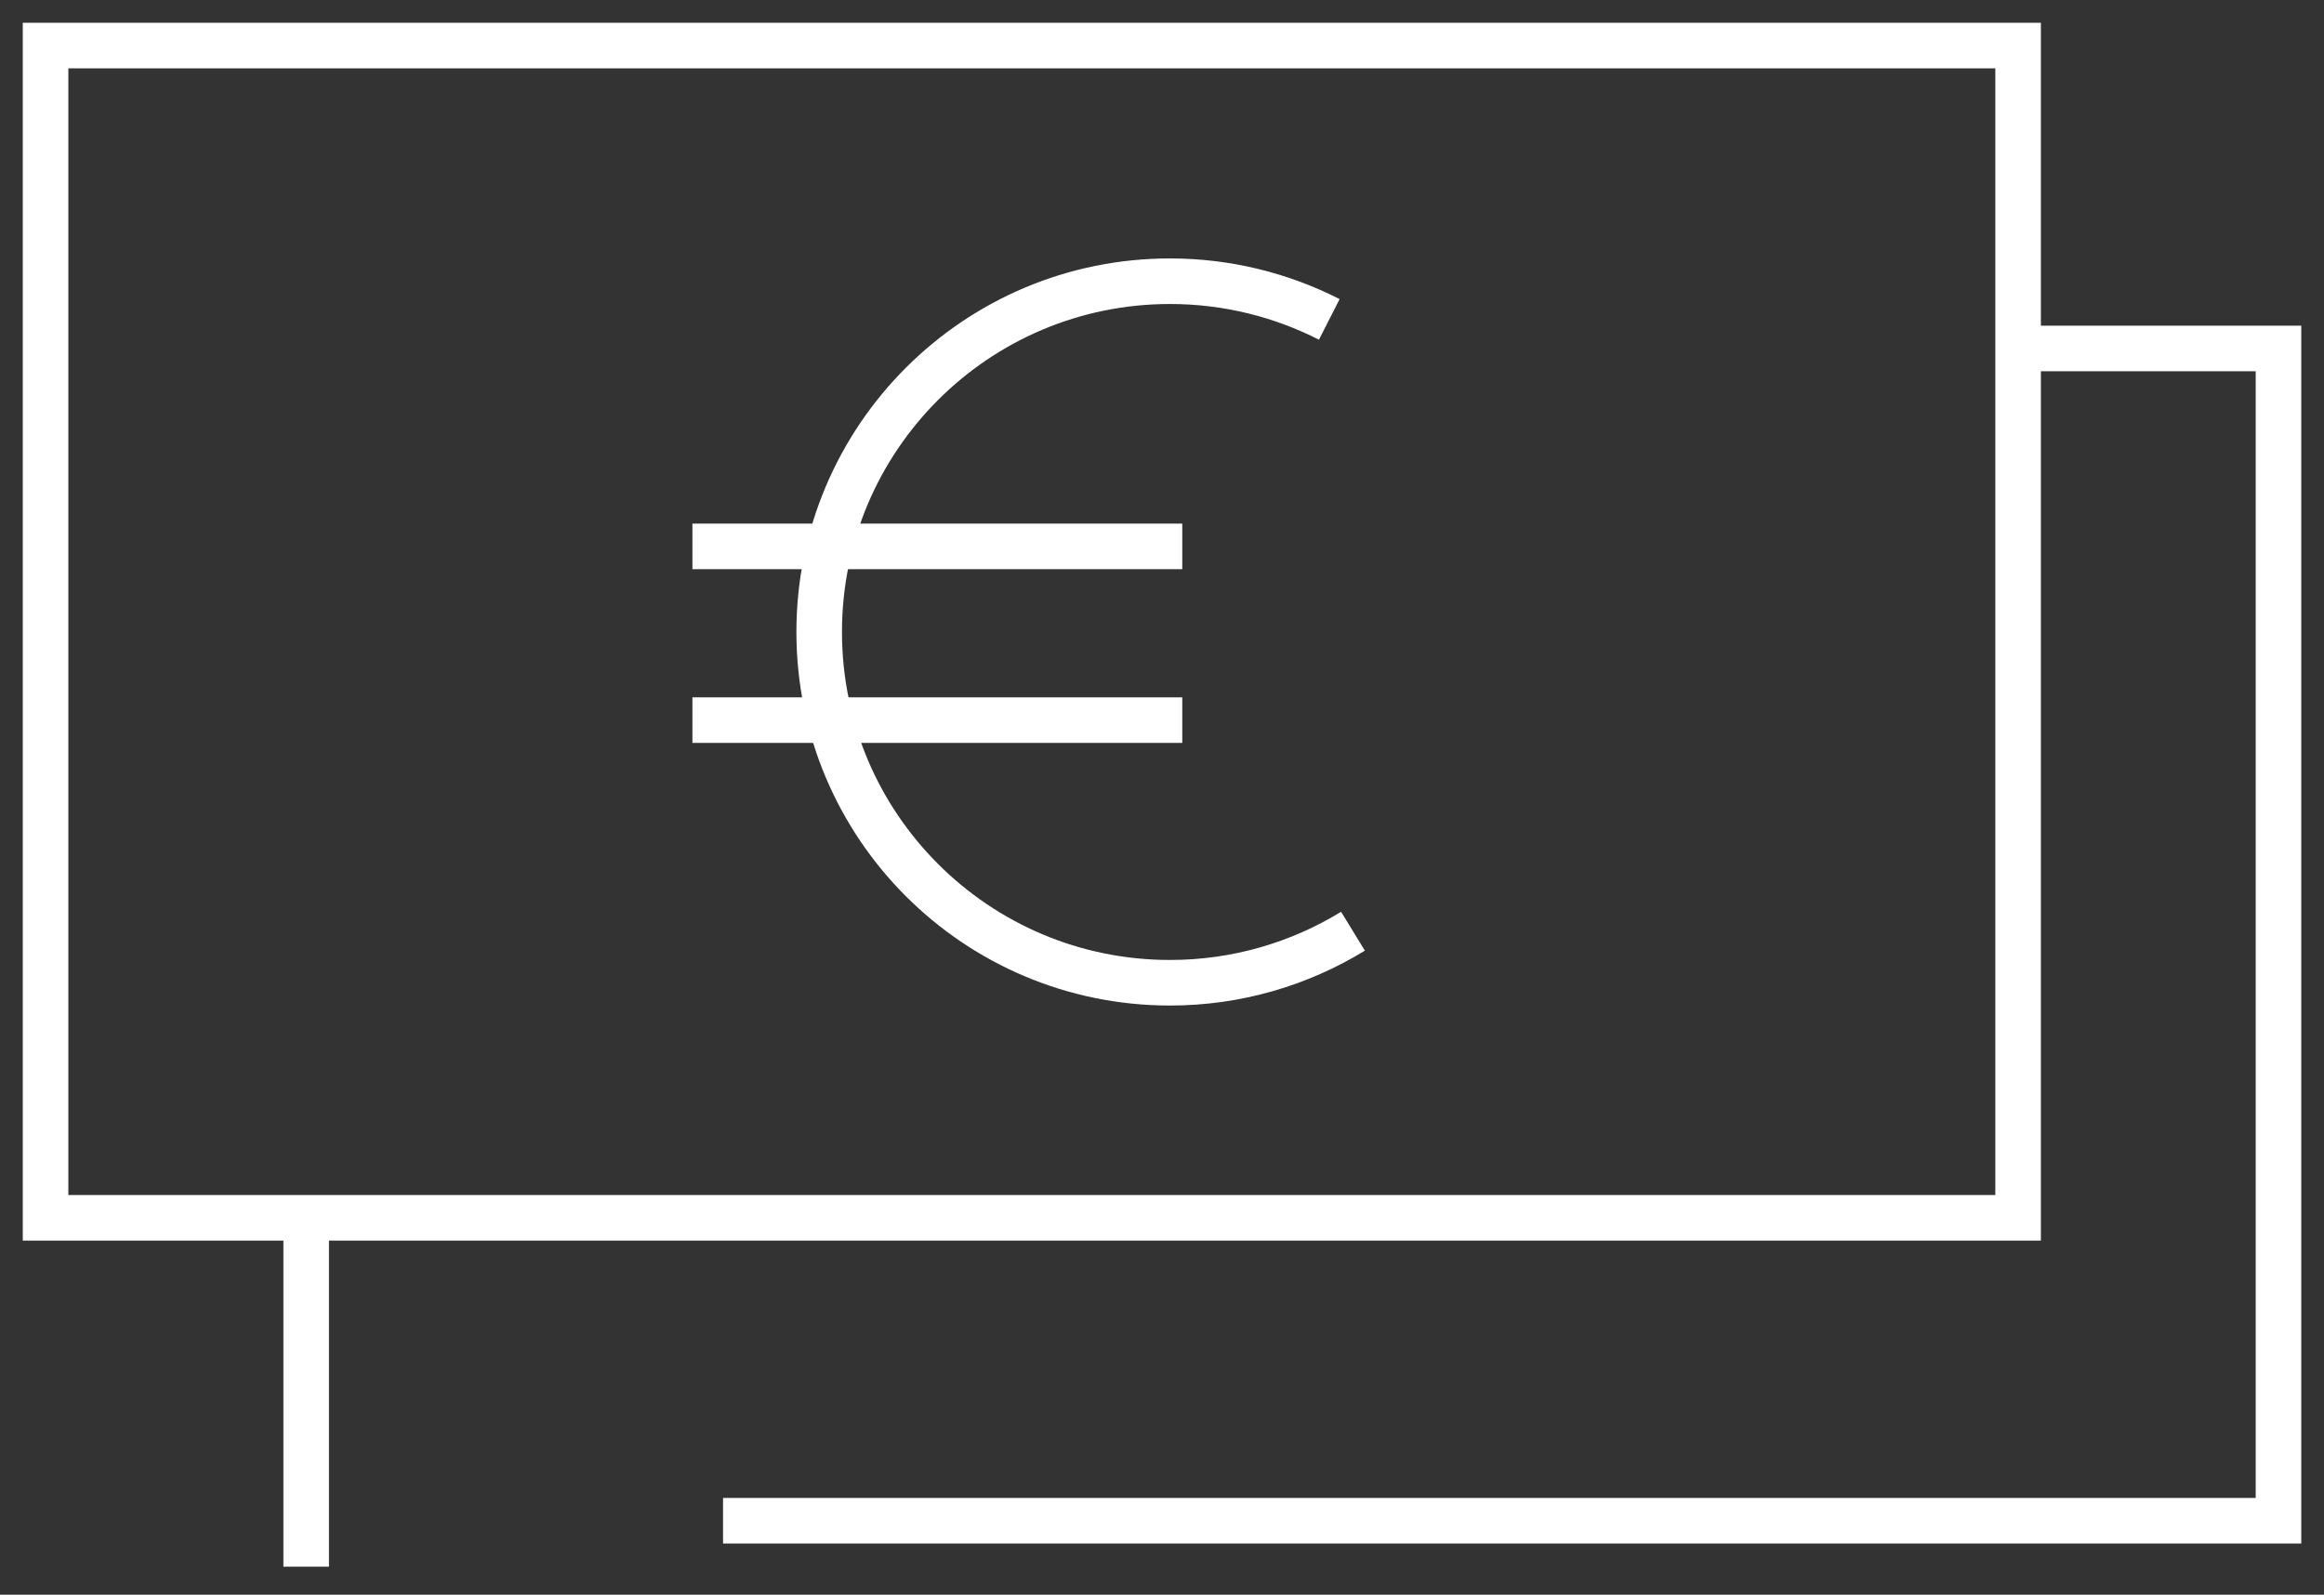
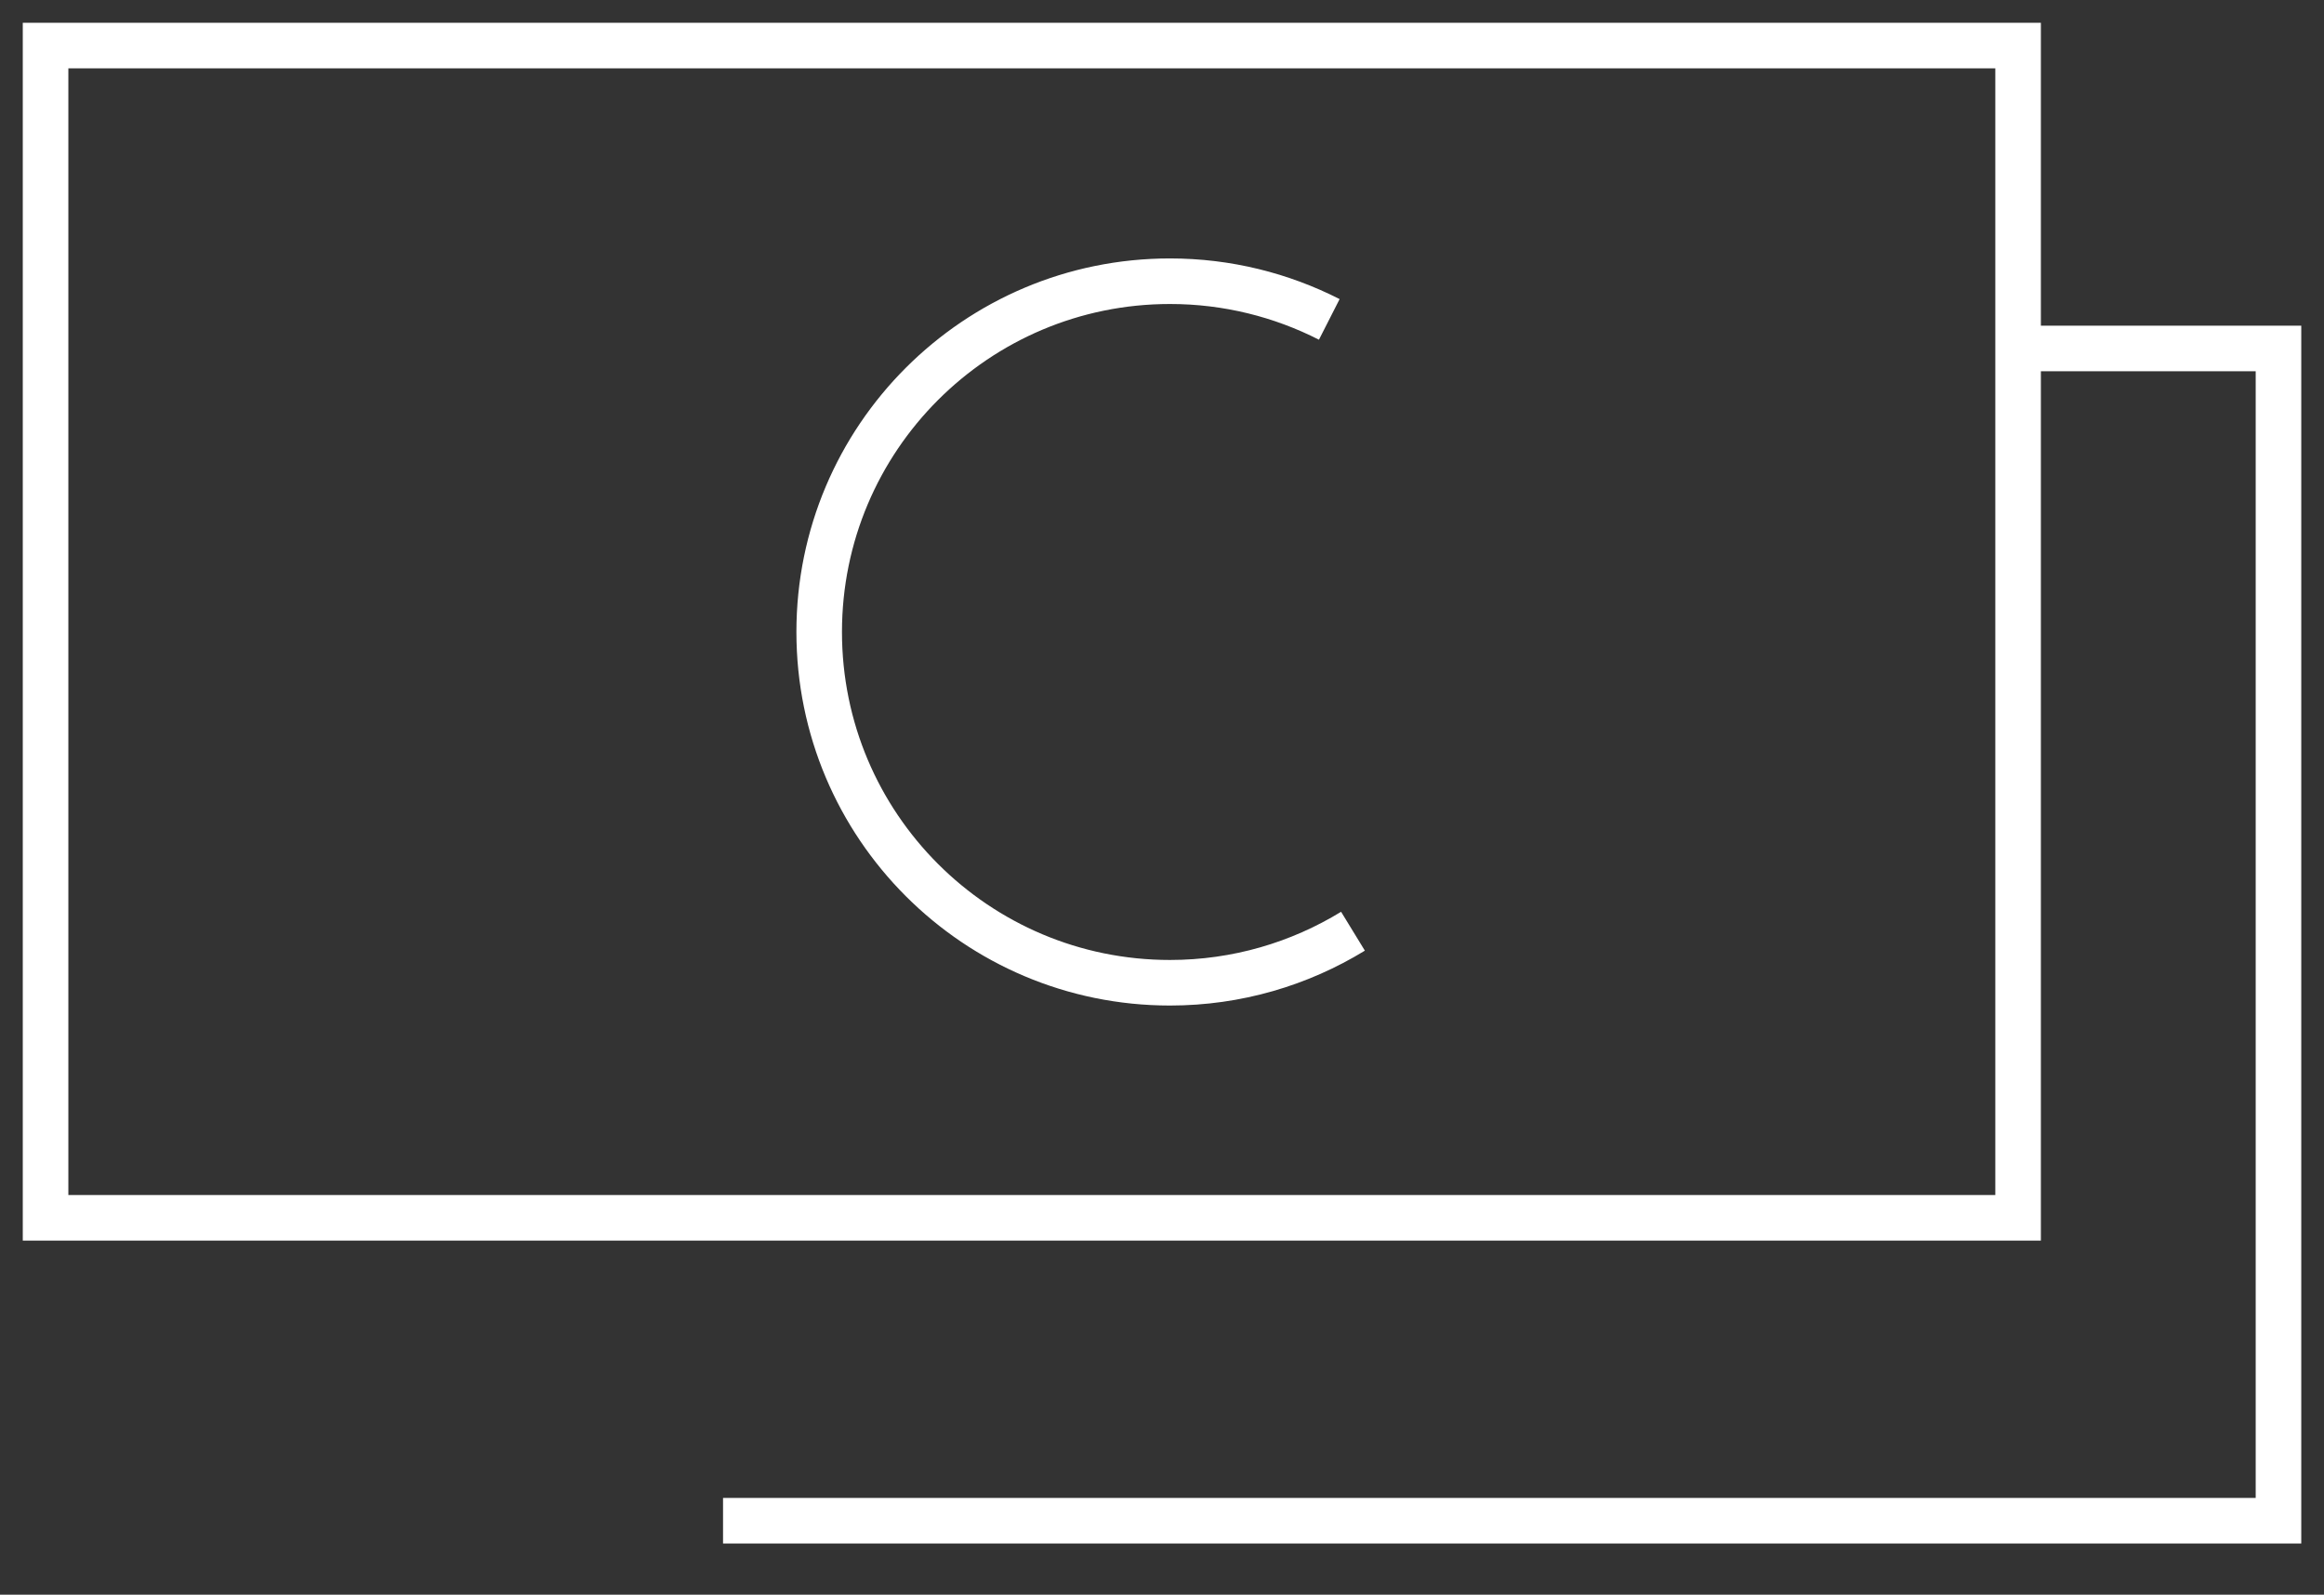
<svg xmlns="http://www.w3.org/2000/svg" width="51" height="35" viewBox="0 0 51 35" fill="none">
  <rect x="0" y="0" width="51" height="35" fill="#333333" stroke="none" />
-   <path d="M6.719 34.385V26.727" stroke="white" stroke-miterlimit="10" />
  <path d="M44.287 7.648H50.001V33.376H15.867" stroke="white" stroke-miterlimit="10" />
  <path d="M44.287 1H1V26.728H44.287V1Z" stroke="white" stroke-miterlimit="10" />
  <path d="M29.691 20.438C28.519 21.155 27.145 21.569 25.675 21.569C21.422 21.569 17.977 18.124 17.977 13.87C17.977 9.617 21.422 6.172 25.675 6.172C26.933 6.172 28.12 6.475 29.171 7.01" stroke="white" stroke-miterlimit="10" />
-   <path d="M15.195 11.992H25.945" stroke="white" stroke-miterlimit="10" />
-   <path d="M15.195 15.805H25.945" stroke="white" stroke-miterlimit="10" />
</svg>